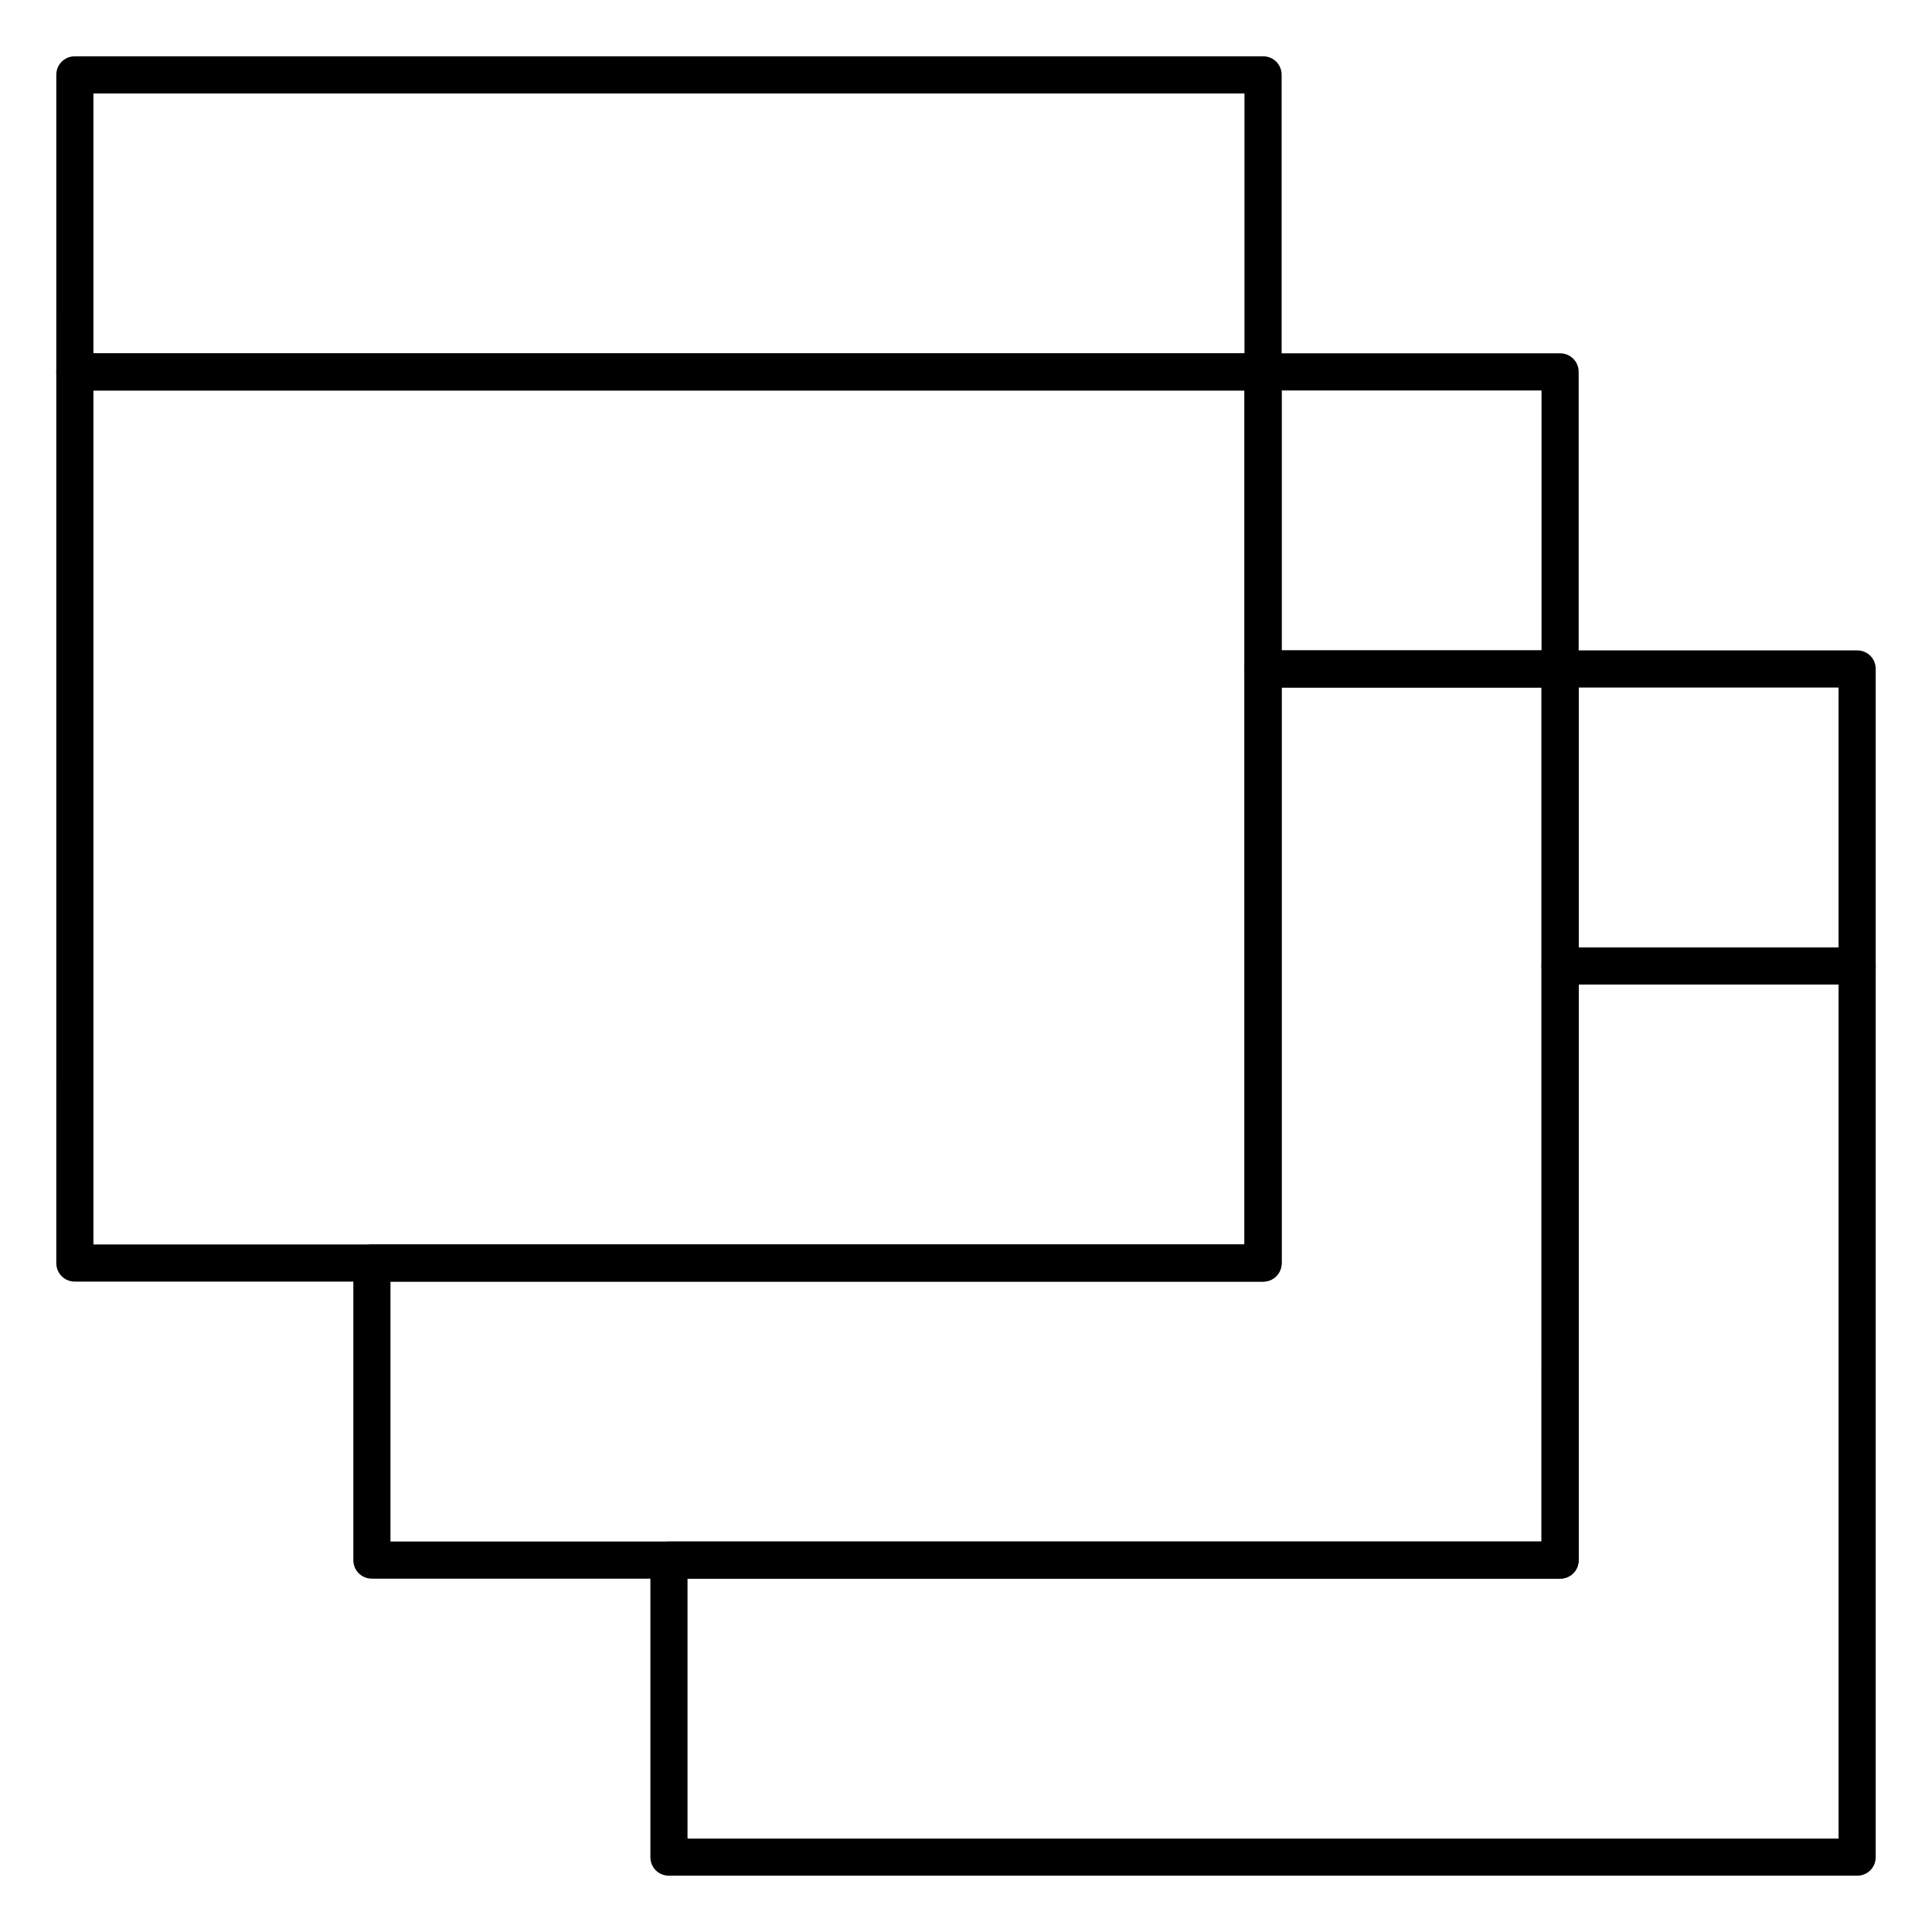
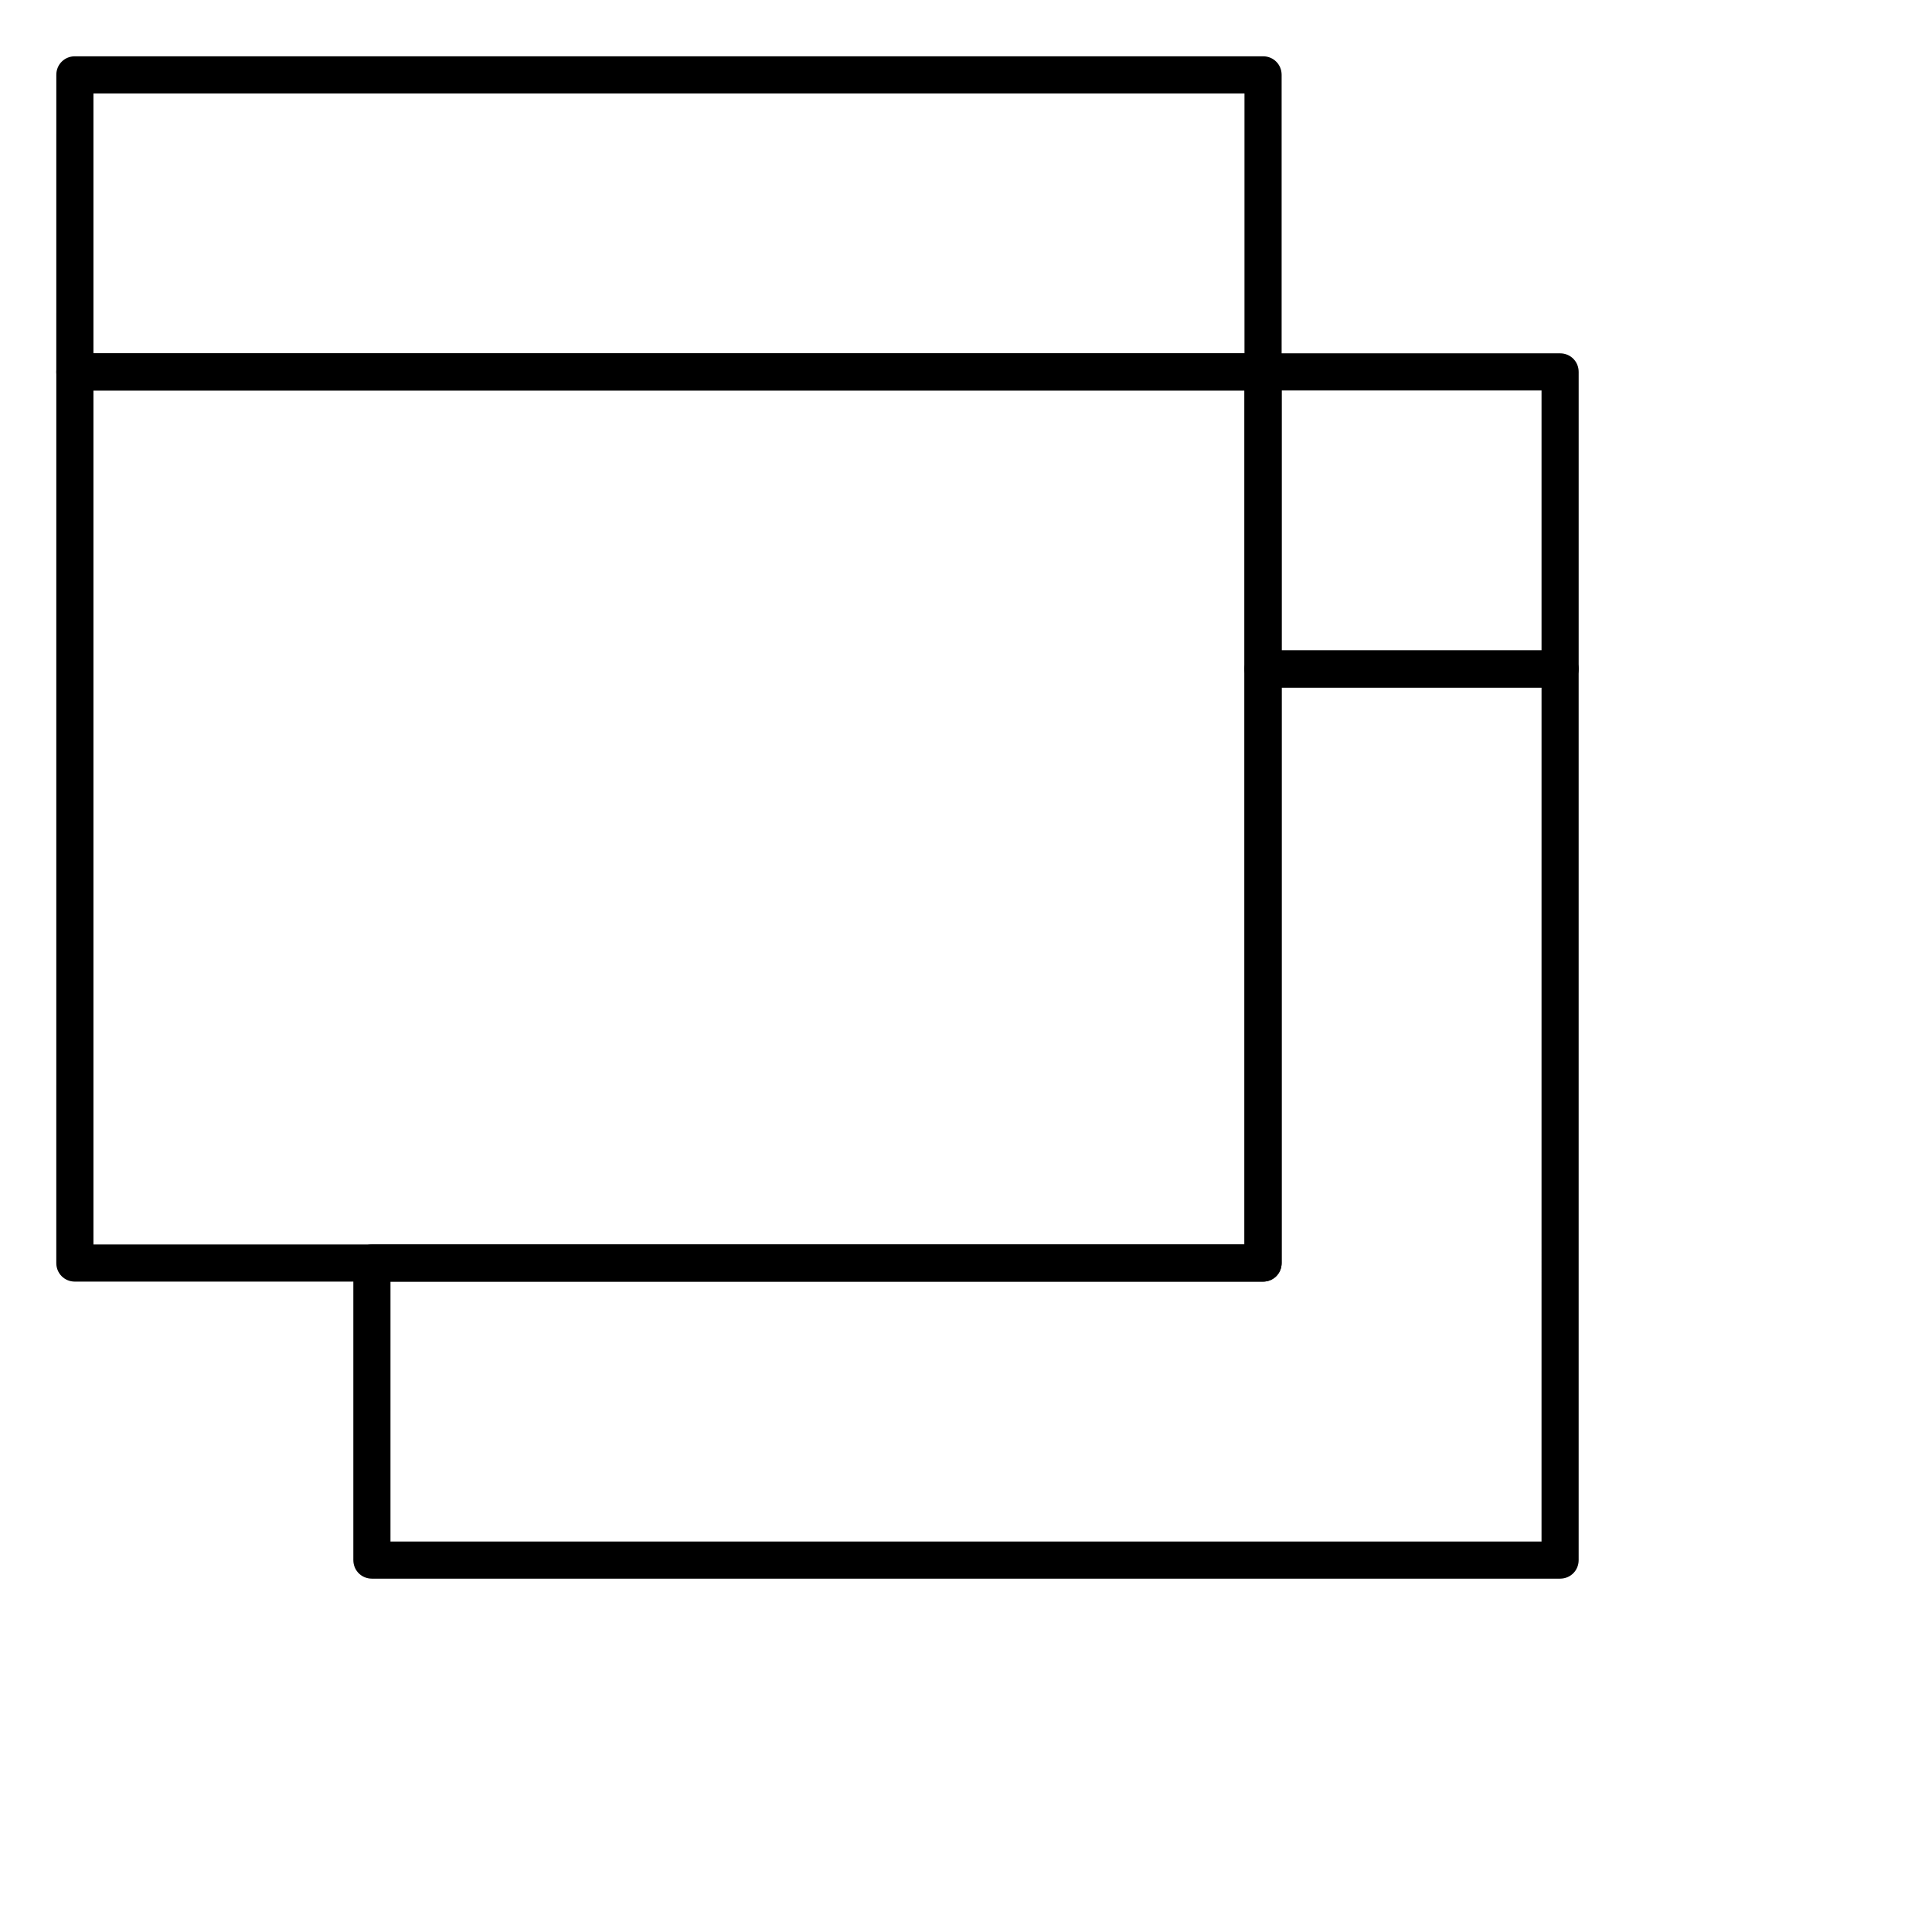
<svg xmlns="http://www.w3.org/2000/svg" fill="#000000" width="800px" height="800px" version="1.1" viewBox="144 144 512 512">
  <g>
    <path d="m478.72 483.64h-314.88c-2.754 0-4.922-2.164-4.922-4.922l0.004-236.16c0-2.754 2.164-4.922 4.922-4.922h314.88c2.754 0 4.922 2.164 4.922 4.922v236.16c-0.004 2.754-2.172 4.922-4.926 4.922zm-309.96-9.844h305.04v-226.32h-305.04z" />
    <path d="m478.72 247.48h-314.88c-2.754 0-4.922-2.164-4.922-4.922l0.004-78.719c0-2.754 2.164-4.922 4.922-4.922h314.88c2.754 0 4.922 2.164 4.922 4.922v78.719c-0.004 2.758-2.172 4.922-4.926 4.922zm-309.96-9.84h305.04v-68.879h-305.04z" />
-     <path d="m636.16 641.08h-314.88c-2.754 0-4.922-2.164-4.922-4.922v-78.719c0-2.754 2.164-4.922 4.922-4.922h231.24v-152.52c0-2.754 2.164-4.922 4.922-4.922h78.719c2.754 0 4.922 2.164 4.922 4.922v236.16c-0.004 2.754-2.168 4.918-4.922 4.918zm-309.96-9.84h305.04v-226.32h-68.879v152.52c0 2.754-2.164 4.922-4.922 4.922h-231.24z" />
-     <path d="m636.16 404.92h-78.719c-2.754 0-4.922-2.164-4.922-4.922v-78.719c0-2.754 2.164-4.922 4.922-4.922h78.719c2.754 0 4.922 2.164 4.922 4.922v78.719c-0.004 2.758-2.168 4.922-4.922 4.922zm-73.801-9.84h68.879v-68.879h-68.879z" />
    <path d="m557.44 562.36h-314.88c-2.754 0-4.922-2.164-4.922-4.922v-78.719c0-2.754 2.164-4.922 4.922-4.922h231.24l-0.004-152.52c0-2.754 2.164-4.922 4.922-4.922h78.719c2.754 0 4.922 2.164 4.922 4.922v236.16c0 2.758-2.164 4.922-4.922 4.922zm-309.96-9.84h305.04l0.004-226.32h-68.879v152.52c0 2.754-2.164 4.922-4.922 4.922h-231.24z" />
    <path d="m557.44 326.2h-78.719c-2.754 0-4.922-2.164-4.922-4.922v-78.719c0-2.754 2.164-4.922 4.922-4.922h78.719c2.754 0 4.922 2.164 4.922 4.922v78.719c0 2.758-2.164 4.922-4.922 4.922zm-73.797-9.84h68.879v-68.879h-68.879z" />
  </g>
</svg>